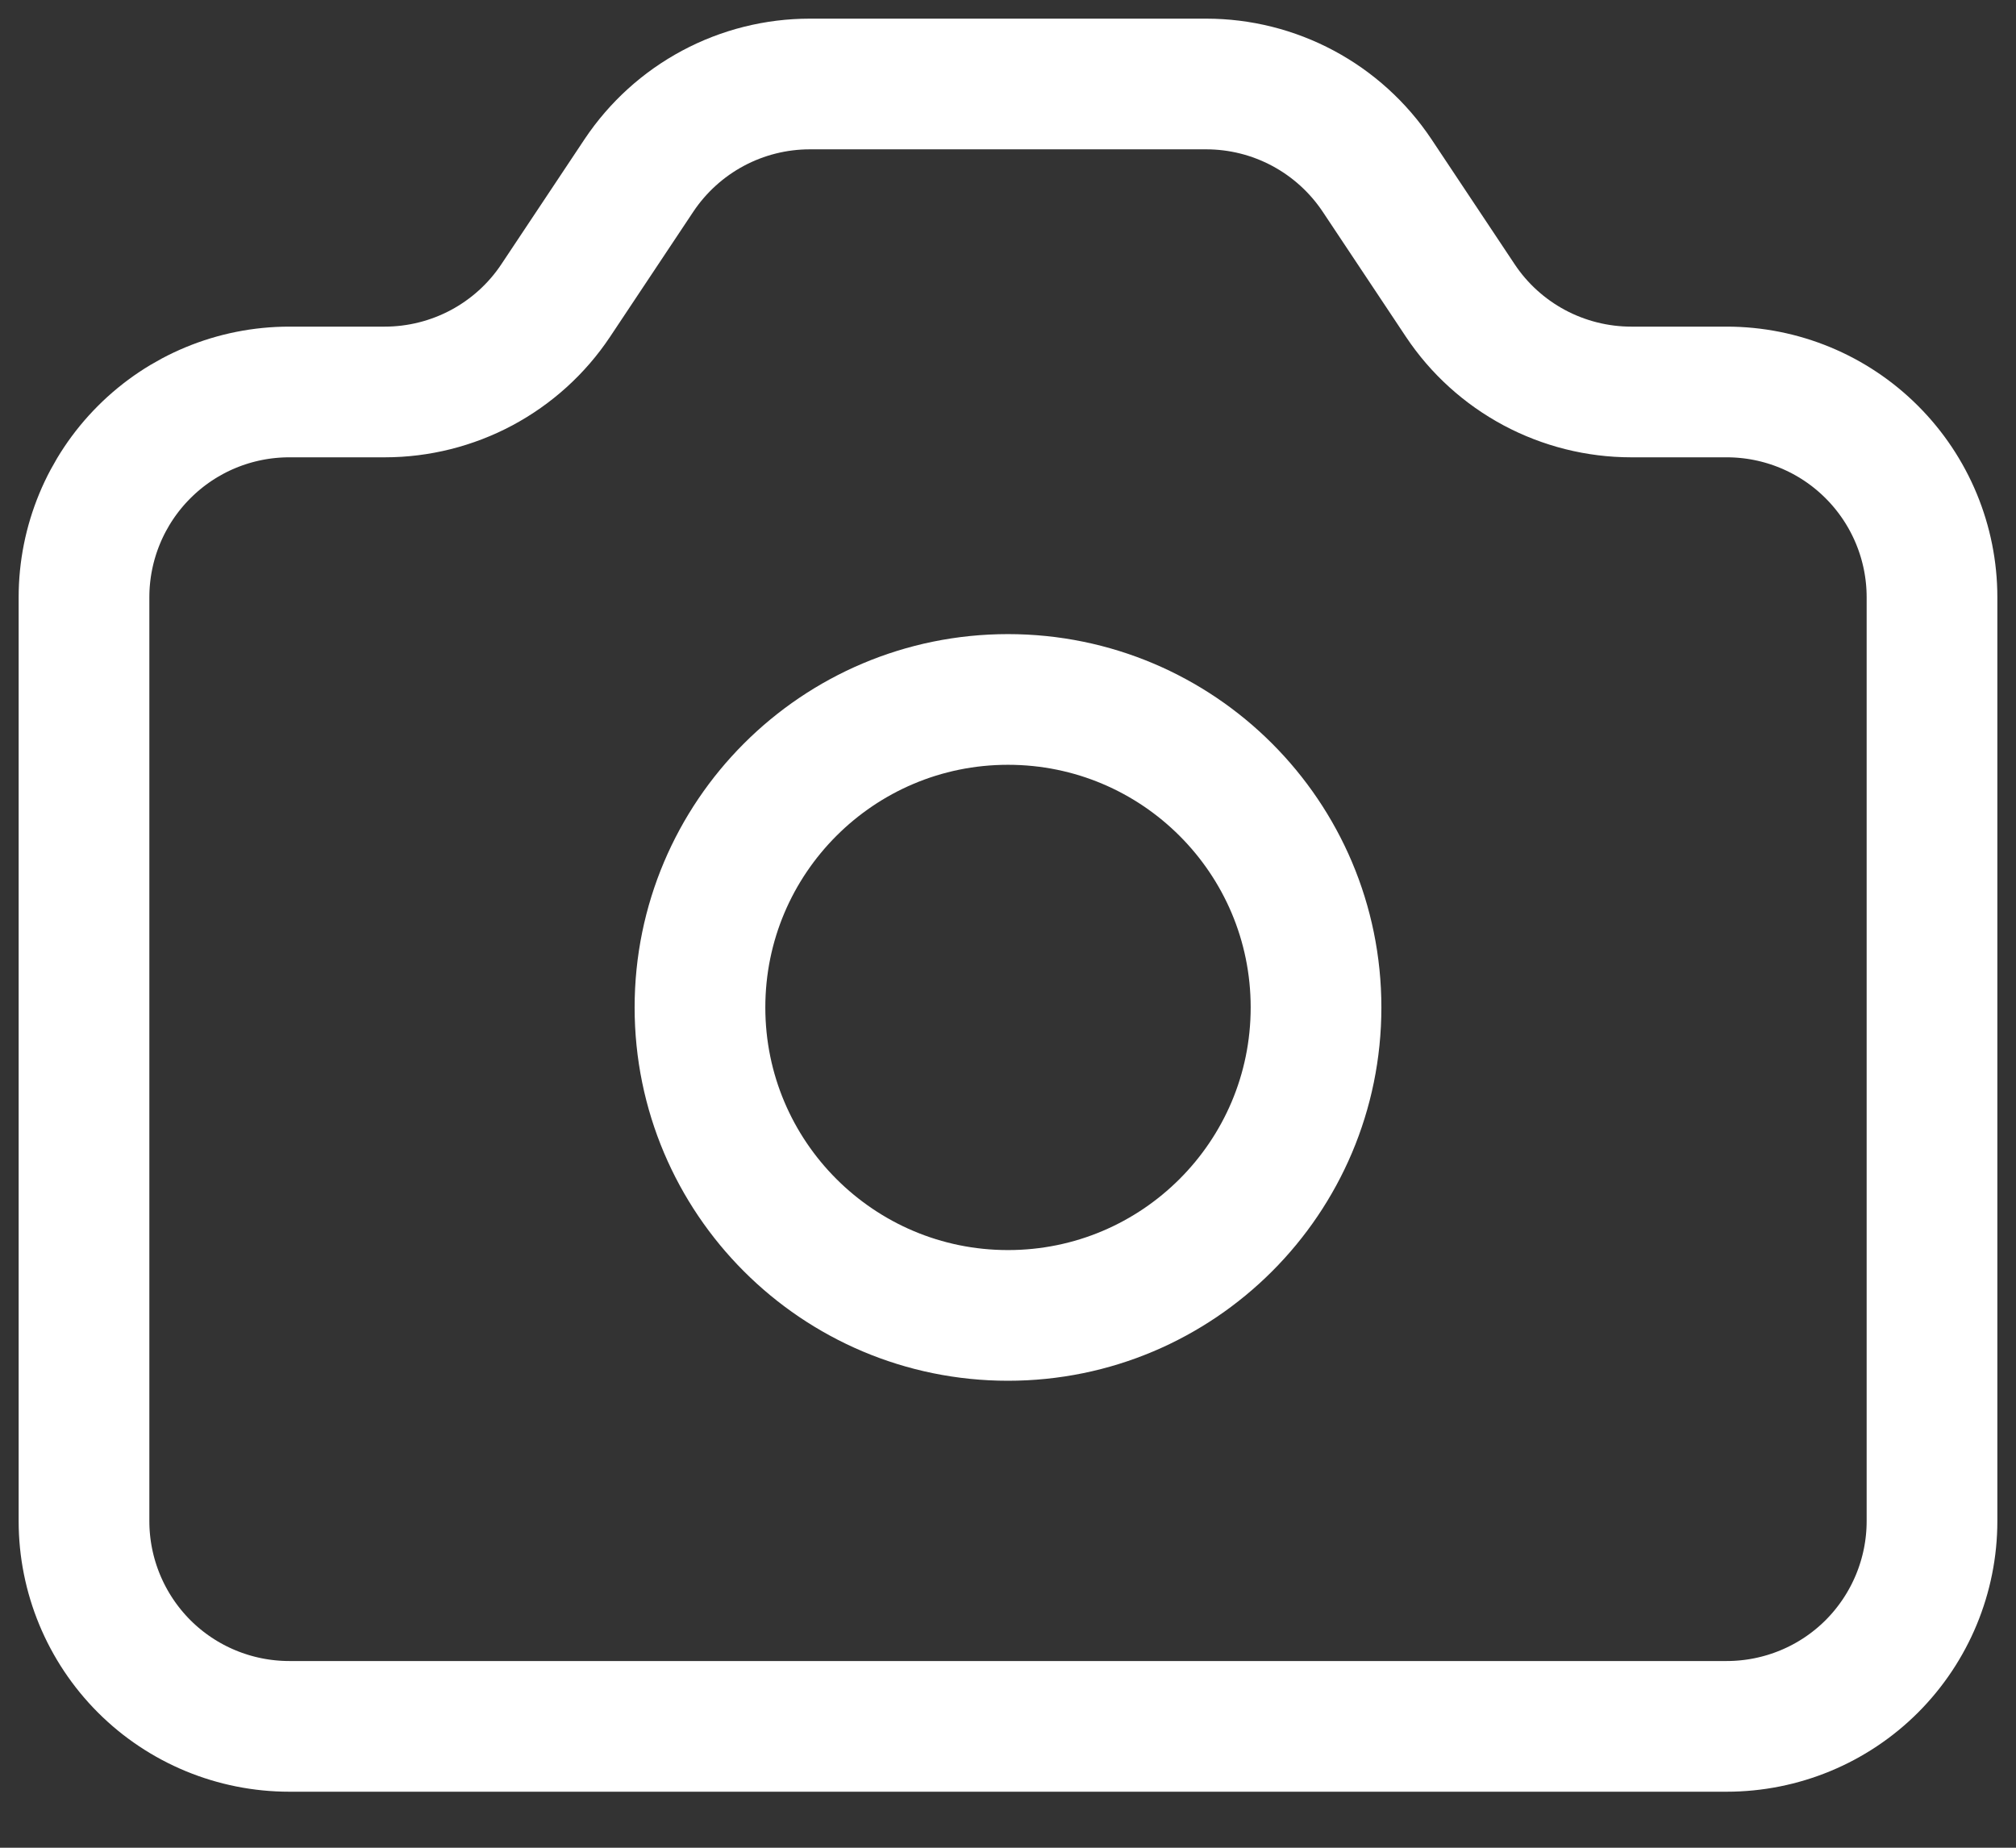
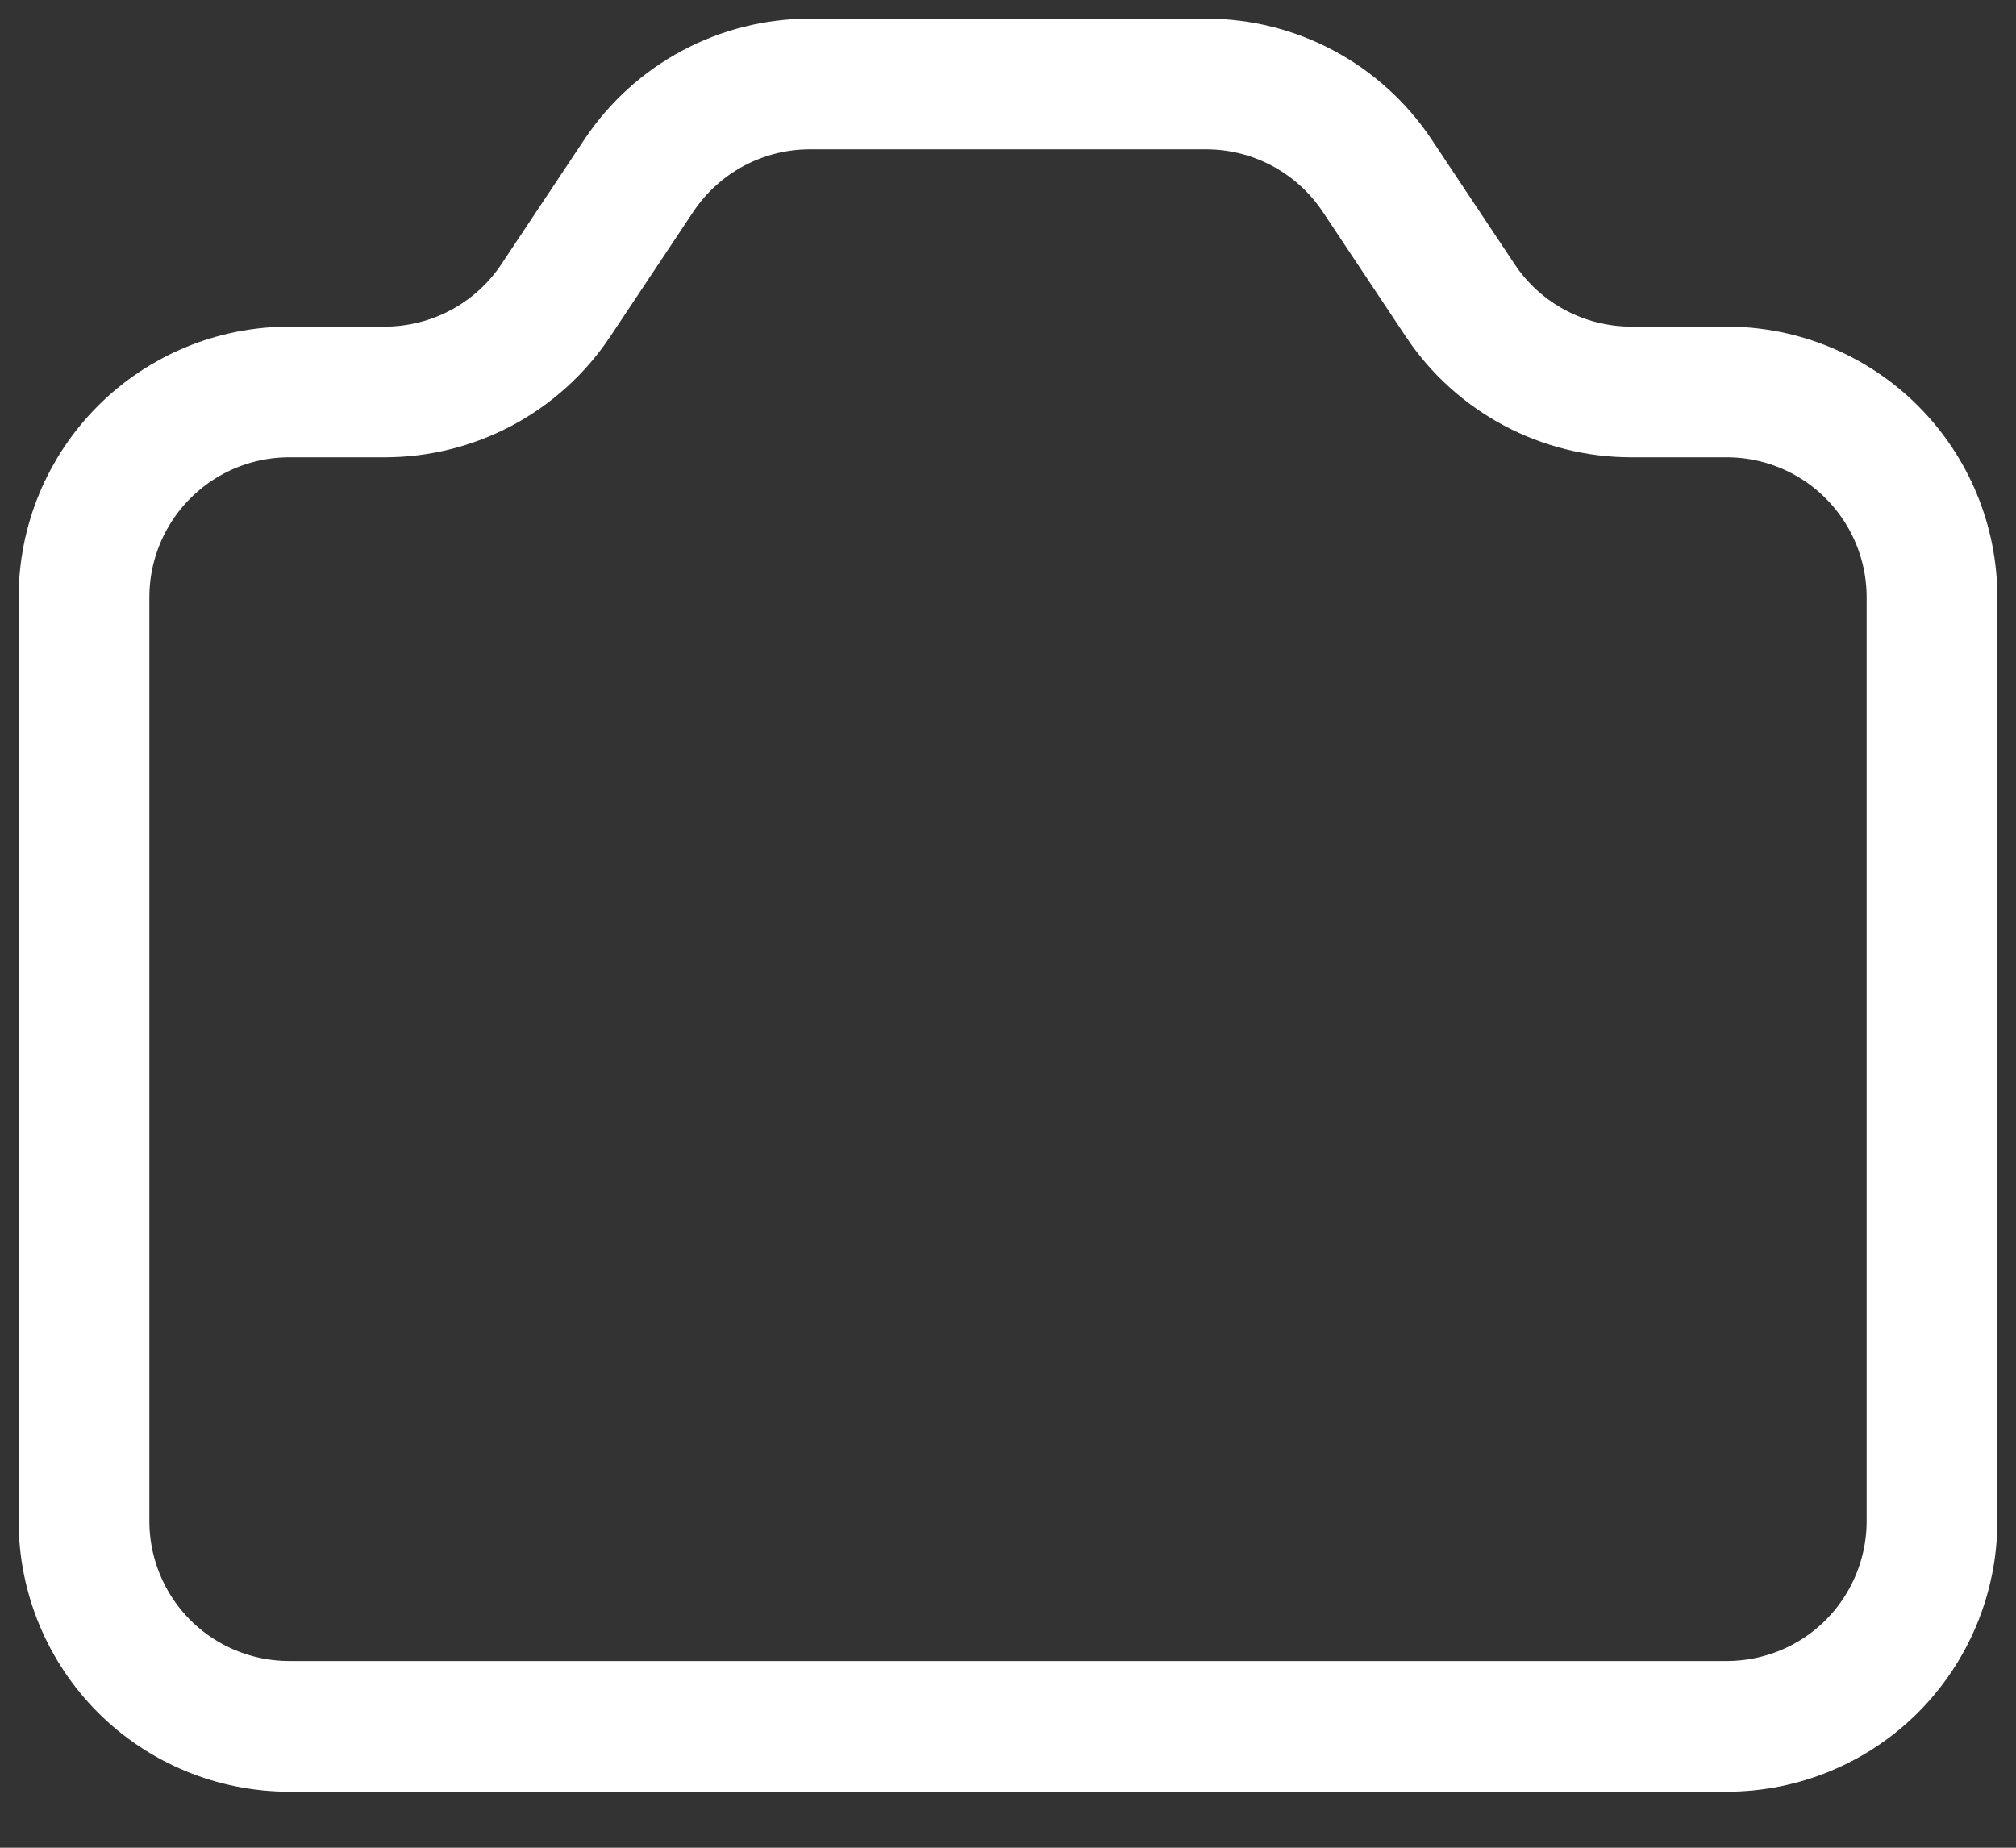
<svg xmlns="http://www.w3.org/2000/svg" width="24" height="22" viewBox="0 0 24 22" fill="none">
  <rect x="0" y="0" width="24" height="22" fill="#333333" stroke="none" />
  <path d="M1 18.111V7.111C1 6.463 1.258 5.841 1.716 5.383C2.174 4.924 2.796 4.667 3.444 4.667H4.581C4.983 4.667 5.38 4.567 5.734 4.378C6.089 4.188 6.392 3.914 6.615 3.579L7.607 2.088C7.831 1.753 8.133 1.479 8.488 1.289C8.843 1.099 9.239 1 9.641 1H14.359C14.761 1 15.157 1.099 15.512 1.289C15.867 1.479 16.169 1.753 16.393 2.088L17.385 3.579C17.608 3.914 17.911 4.188 18.266 4.378C18.62 4.567 19.017 4.667 19.419 4.667H20.556C21.204 4.667 21.826 4.924 22.284 5.383C22.742 5.841 23 6.463 23 7.111V18.111C23 18.759 22.742 19.381 22.284 19.84C21.826 20.298 21.204 20.555 20.556 20.555H3.444C2.796 20.555 2.174 20.298 1.716 19.84C1.258 19.381 1 18.759 1 18.111Z" stroke="white" stroke-width="1.556" stroke-linecap="round" stroke-linejoin="round" />
-   <path d="M12 15.662C14.025 15.662 15.667 14.02 15.667 11.995C15.667 9.97 14.025 8.328 12 8.328C9.975 8.328 8.333 9.97 8.333 11.995C8.333 14.02 9.975 15.662 12 15.662Z" stroke="white" stroke-width="1.556" stroke-linecap="round" stroke-linejoin="round" />
</svg>